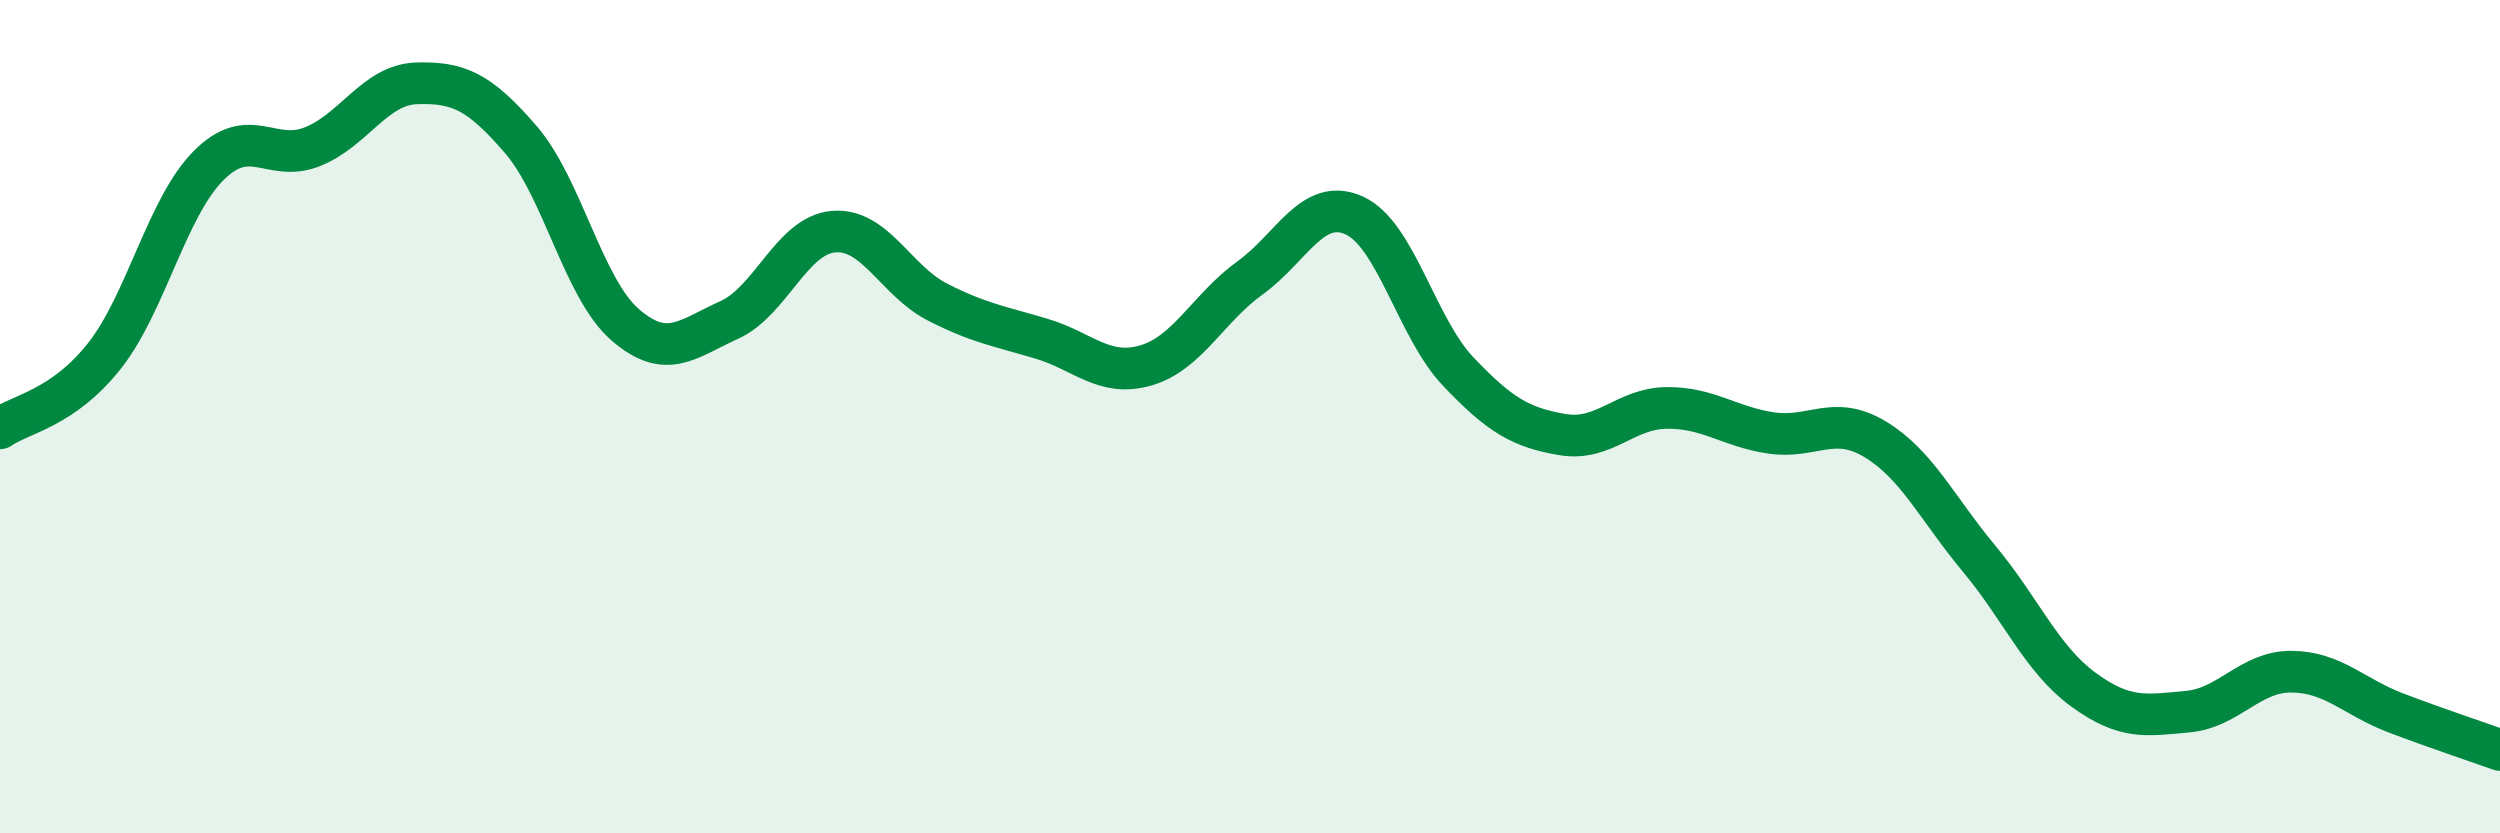
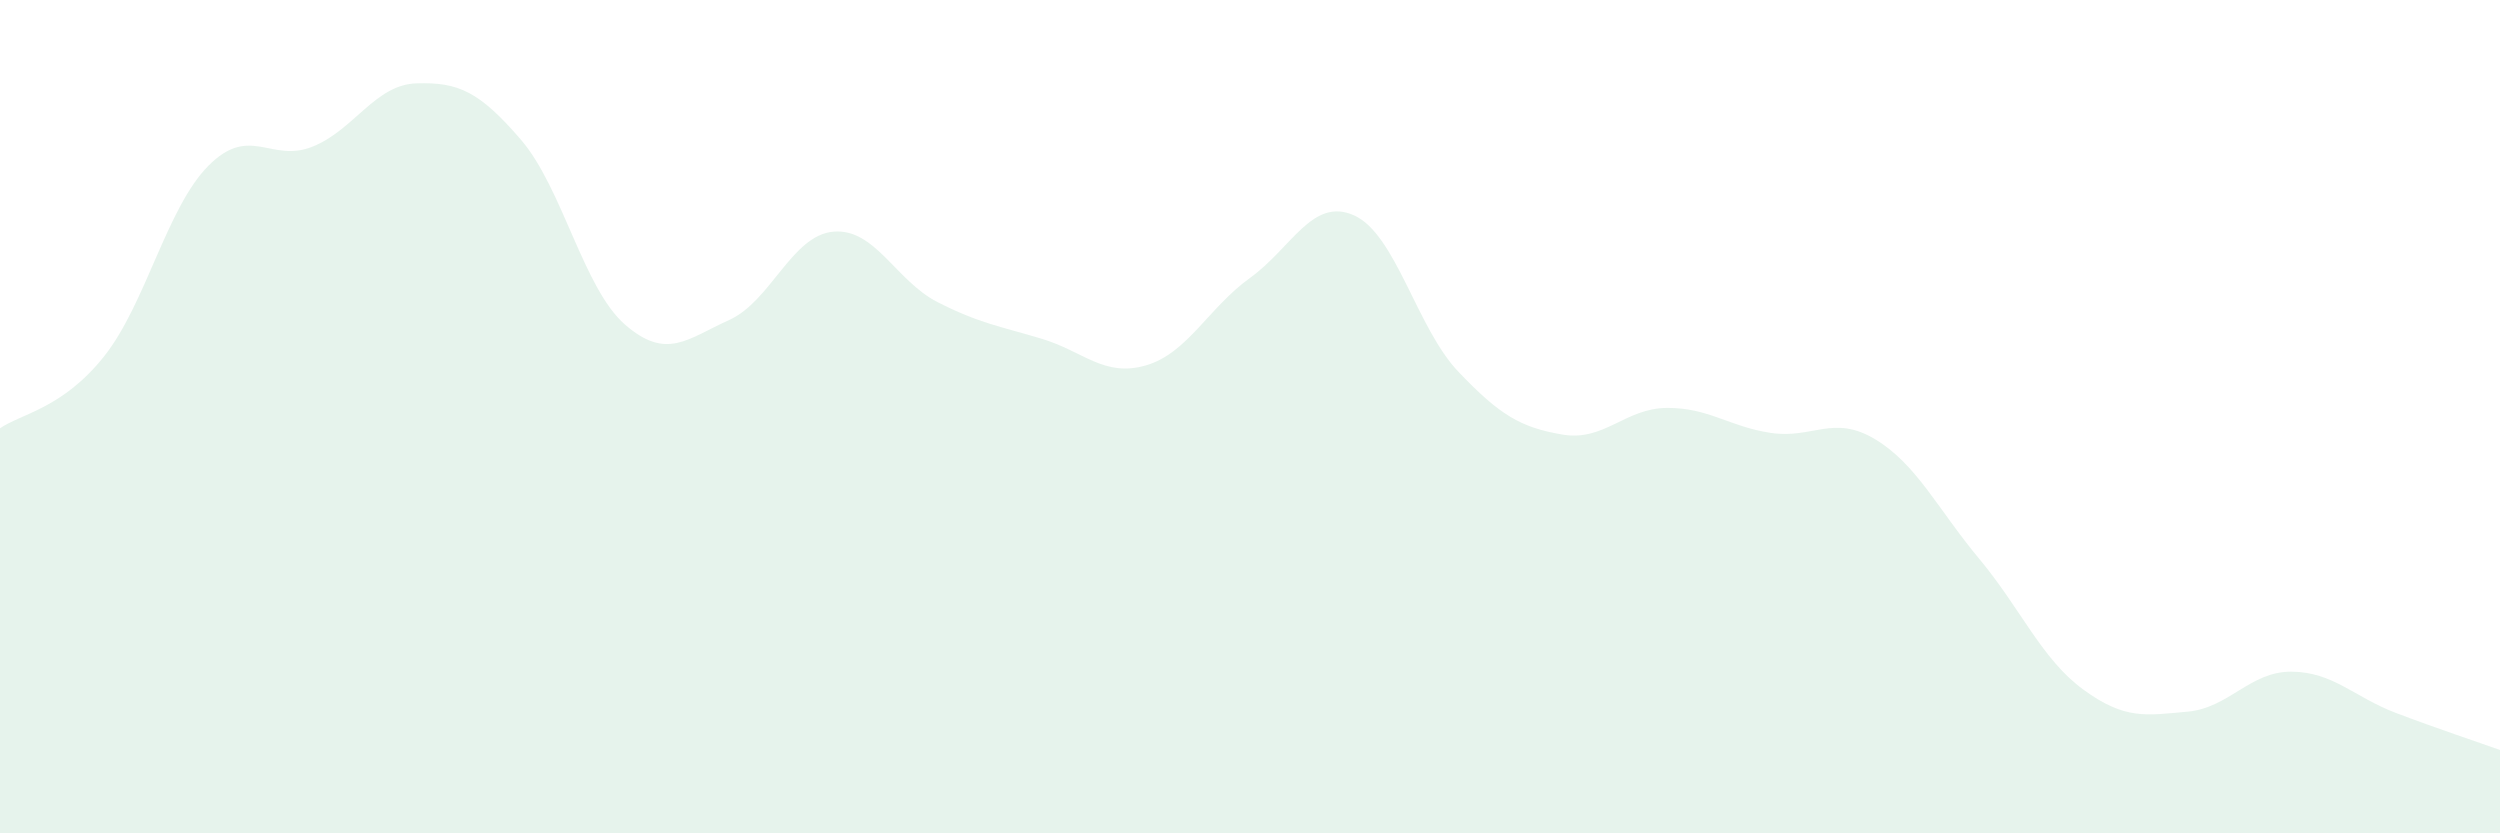
<svg xmlns="http://www.w3.org/2000/svg" width="60" height="20" viewBox="0 0 60 20">
  <path d="M 0,10.28 C 0.5,9.93 1.5,9.81 2.5,8.55 C 3.5,7.29 4,4.99 5,3.98 C 6,2.97 6.5,3.92 7.5,3.52 C 8.5,3.12 9,2.03 10,2 C 11,1.97 11.5,2.19 12.5,3.35 C 13.5,4.51 14,6.92 15,7.79 C 16,8.66 16.5,8.13 17.5,7.68 C 18.5,7.23 19,5.65 20,5.56 C 21,5.47 21.5,6.74 22.5,7.25 C 23.5,7.76 24,7.83 25,8.13 C 26,8.43 26.5,9.06 27.5,8.77 C 28.5,8.48 29,7.39 30,6.67 C 31,5.95 31.5,4.72 32.5,5.17 C 33.5,5.62 34,7.87 35,8.92 C 36,9.97 36.5,10.26 37.5,10.43 C 38.5,10.6 39,9.8 40,9.79 C 41,9.78 41.5,10.24 42.5,10.39 C 43.5,10.54 44,9.94 45,10.54 C 46,11.14 46.5,12.21 47.5,13.41 C 48.5,14.61 49,15.82 50,16.55 C 51,17.28 51.5,17.17 52.5,17.08 C 53.5,16.99 54,16.11 55,16.12 C 56,16.13 56.5,16.73 57.5,17.11 C 58.5,17.49 59.5,17.82 60,18L60 20L0 20Z" fill="#008740" opacity="0.1" stroke-linecap="round" stroke-linejoin="round" />
-   <path d="M 0,10.28 C 0.5,9.93 1.5,9.81 2.5,8.55 C 3.5,7.29 4,4.99 5,3.98 C 6,2.97 6.5,3.92 7.5,3.52 C 8.5,3.12 9,2.03 10,2 C 11,1.97 11.5,2.19 12.5,3.35 C 13.5,4.51 14,6.92 15,7.79 C 16,8.66 16.5,8.13 17.5,7.68 C 18.5,7.23 19,5.65 20,5.56 C 21,5.47 21.5,6.74 22.5,7.25 C 23.5,7.76 24,7.83 25,8.13 C 26,8.43 26.5,9.06 27.5,8.77 C 28.5,8.48 29,7.39 30,6.67 C 31,5.95 31.5,4.72 32.5,5.17 C 33.5,5.62 34,7.87 35,8.92 C 36,9.97 36.5,10.26 37.5,10.43 C 38.5,10.6 39,9.8 40,9.79 C 41,9.78 41.5,10.24 42.5,10.39 C 43.5,10.54 44,9.94 45,10.54 C 46,11.14 46.5,12.21 47.5,13.41 C 48.5,14.61 49,15.82 50,16.55 C 51,17.28 51.5,17.17 52.5,17.08 C 53.5,16.99 54,16.11 55,16.12 C 56,16.13 56.5,16.73 57.5,17.11 C 58.5,17.49 59.5,17.82 60,18" stroke="#008740" stroke-width="1" fill="none" stroke-linecap="round" stroke-linejoin="round" />
</svg>